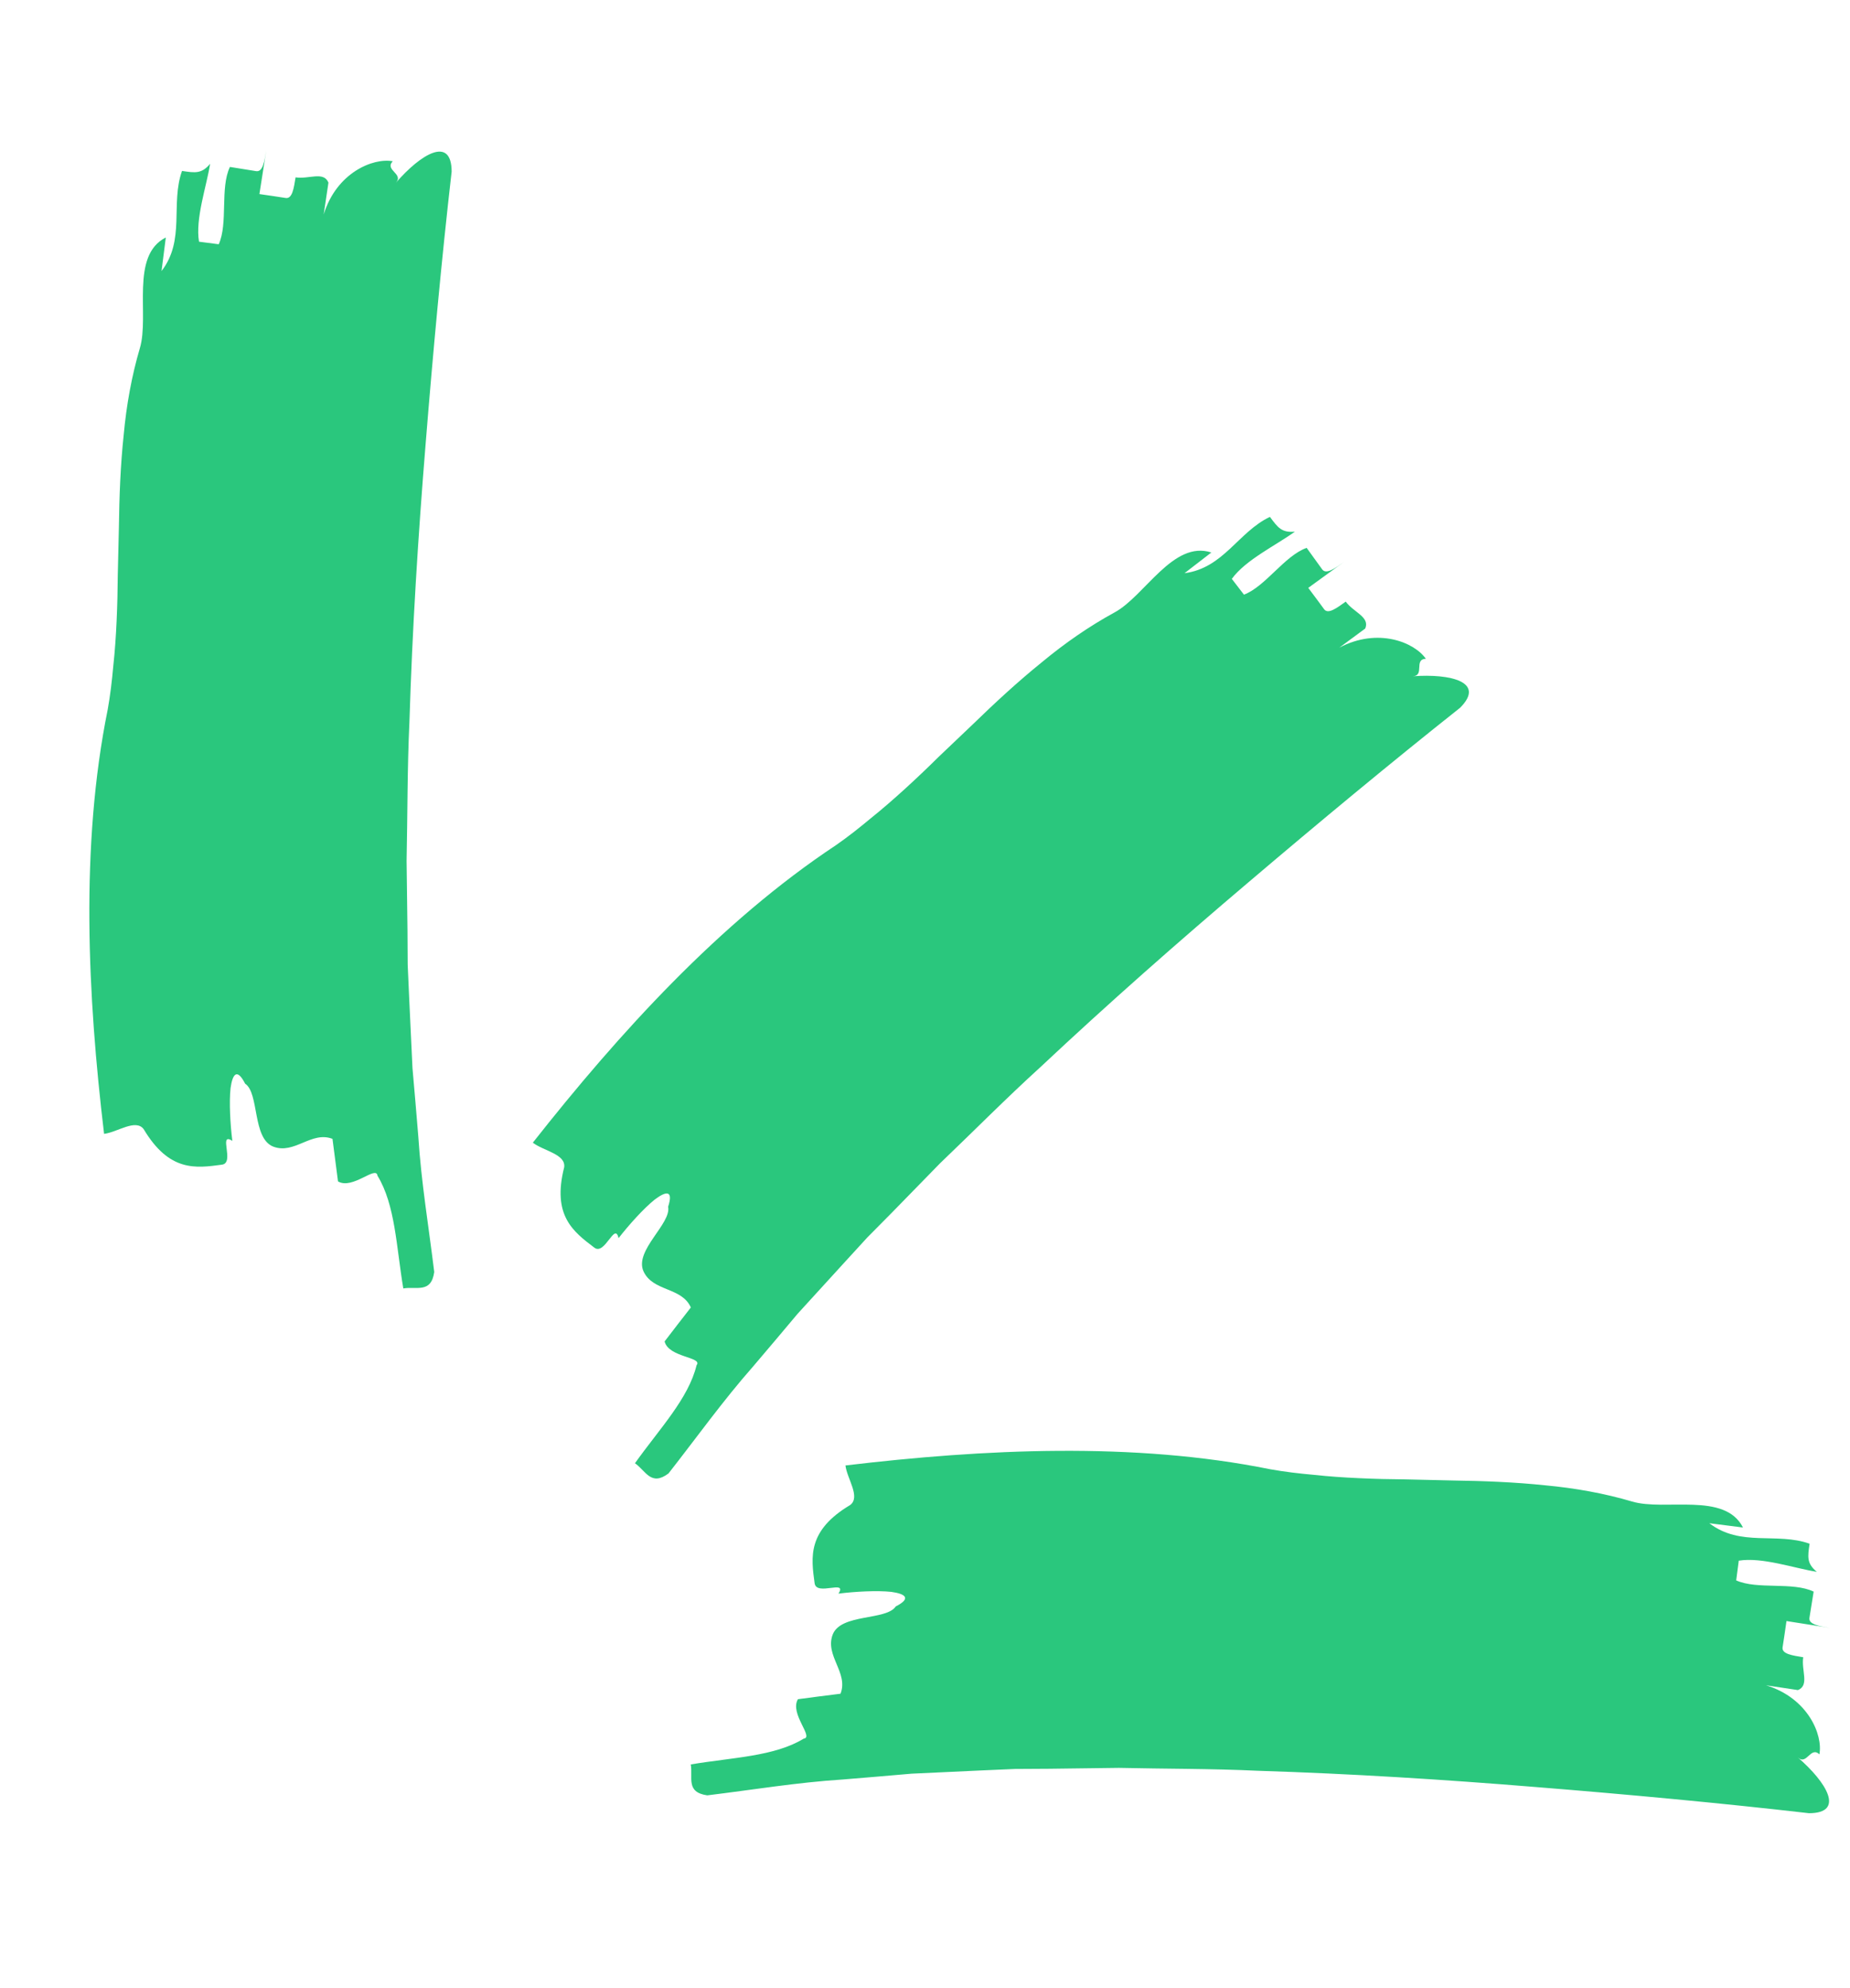
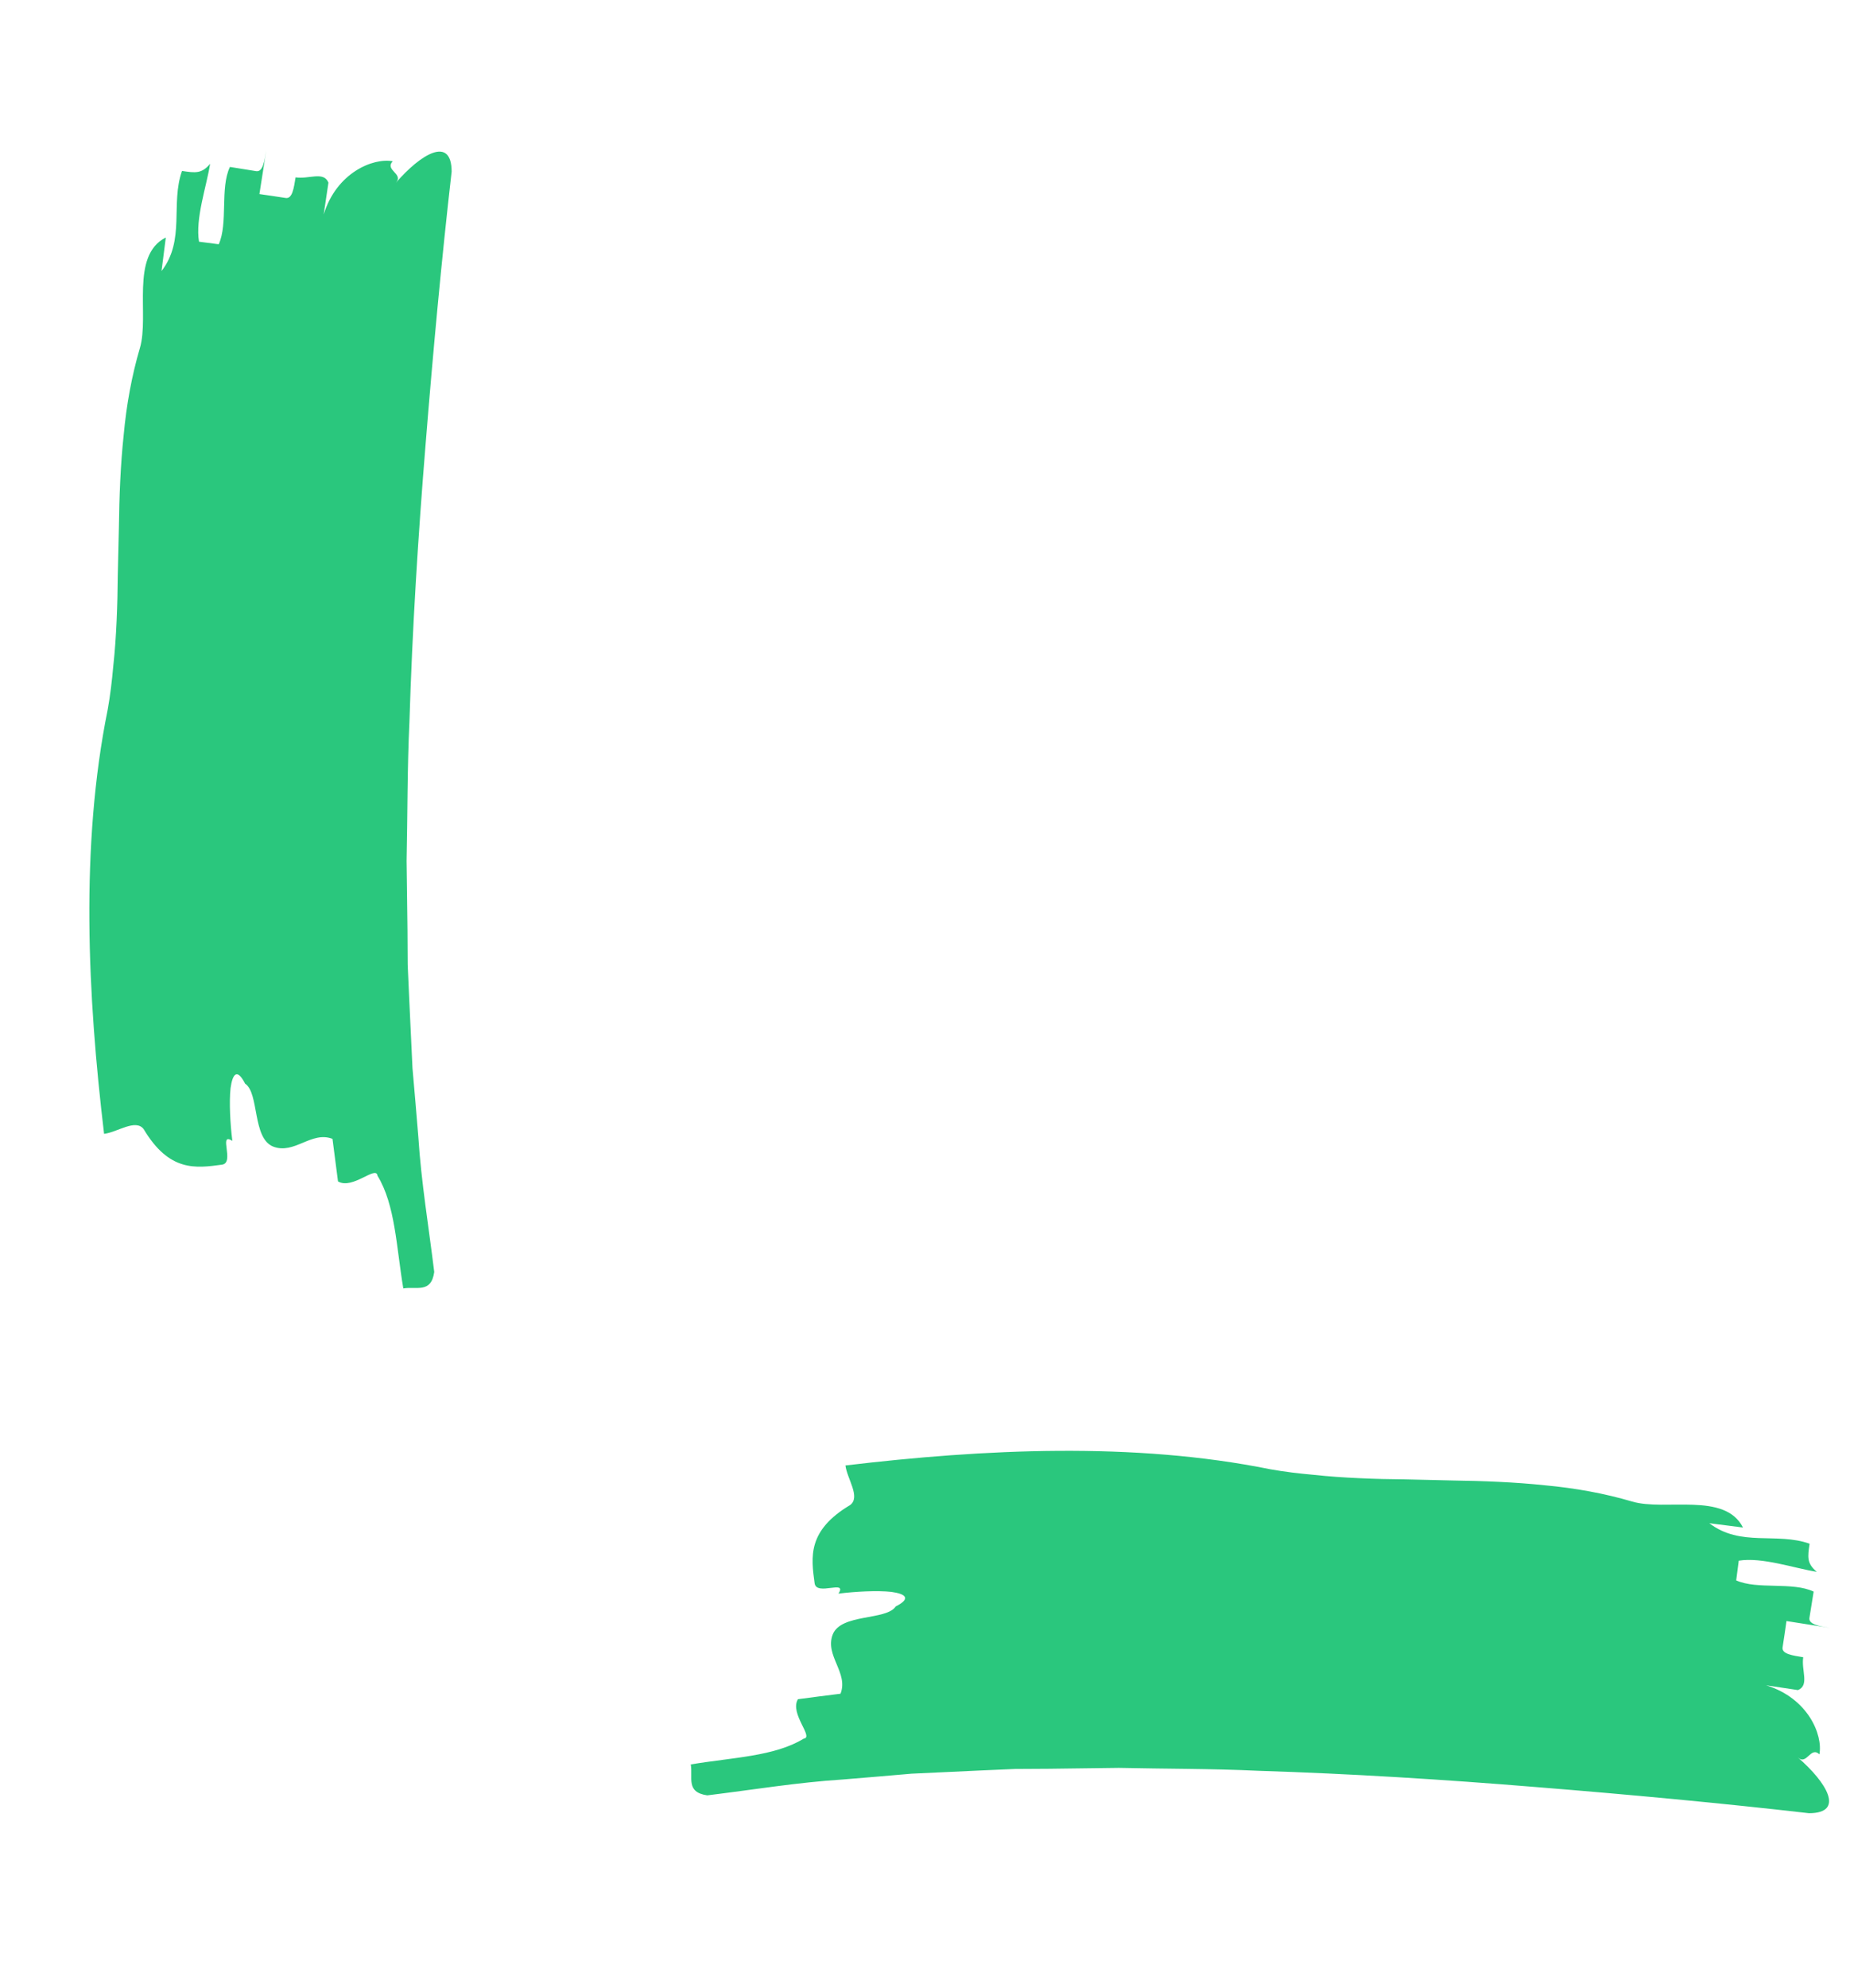
<svg xmlns="http://www.w3.org/2000/svg" width="54" height="58" viewBox="0 0 54 58" fill="none">
  <path d="M47.639 43.804C46.839 43.568 45.983 43.412 45.1 43.331C44.216 43.238 43.305 43.203 42.391 43.19C41.934 43.179 41.481 43.168 41.023 43.158C40.571 43.155 40.118 43.144 39.672 43.123C39.227 43.103 38.785 43.073 38.354 43.026C37.919 42.987 37.496 42.938 37.079 42.863C33.093 42.056 28.701 42.274 24.678 42.752C24.724 43.138 25.127 43.67 24.816 43.906C23.564 44.652 23.673 45.422 23.778 46.188C23.829 46.574 24.746 46.066 24.474 46.491C24.958 46.43 25.604 46.395 26.018 46.44C26.433 46.498 26.607 46.63 26.146 46.865C25.868 47.281 24.55 47.067 24.307 47.682C24.069 48.301 24.773 48.797 24.534 49.411C24.224 49.449 23.6 49.529 23.291 49.571C23.04 49.994 23.769 50.684 23.459 50.722C22.604 51.244 21.371 51.27 20.163 51.474C20.23 51.858 20.01 52.285 20.644 52.376C21.961 52.216 23.267 51.998 24.604 51.913C25.27 51.858 25.935 51.803 26.604 51.744L28.621 51.65L29.627 51.606L30.634 51.6L32.658 51.574C34.012 51.604 35.367 51.595 36.721 51.659C39.432 51.744 42.145 51.914 44.837 52.134C47.524 52.35 50.241 52.602 52.804 52.897C53.862 52.894 53.321 51.998 52.476 51.269C52.743 51.511 52.844 50.933 53.107 51.179C53.213 50.609 52.774 49.539 51.55 49.165L52.481 49.305C52.823 49.164 52.574 48.732 52.635 48.347C52.32 48.295 52.005 48.252 52.032 48.06C52.062 47.867 52.12 47.483 52.146 47.291C52.466 47.343 53.105 47.441 53.424 47.492C53.105 47.441 52.785 47.39 52.816 47.197C52.846 47.005 52.908 46.624 52.939 46.432C52.322 46.138 51.294 46.382 50.678 46.105L50.753 45.53C51.43 45.418 52.379 45.753 53.031 45.855C52.733 45.608 52.764 45.419 52.821 45.035C51.858 44.692 50.805 45.137 49.894 44.437L50.876 44.562C50.345 43.516 48.6 44.091 47.639 43.804Z" fill="#2AC77D" />
-   <path d="M32.532 17.867C31.8 18.266 31.084 18.76 30.403 19.326C29.712 19.884 29.042 20.503 28.387 21.139C28.056 21.454 27.728 21.766 27.397 22.081C27.076 22.399 26.747 22.711 26.418 23.011C26.088 23.311 25.755 23.602 25.416 23.873C25.081 24.152 24.748 24.416 24.4 24.657C21.01 26.902 18.059 30.156 15.553 33.335C15.859 33.575 16.52 33.667 16.468 34.053C16.11 35.464 16.732 35.931 17.349 36.398C17.658 36.635 17.947 35.629 18.055 36.121C18.354 35.737 18.786 35.255 19.111 34.995C19.445 34.743 19.661 34.714 19.502 35.205C19.601 35.696 18.517 36.475 18.78 37.081C19.05 37.687 19.898 37.54 20.165 38.143C19.972 38.389 19.588 38.886 19.399 39.134C19.52 39.61 20.525 39.583 20.332 39.828C20.097 40.801 19.244 41.69 18.534 42.687C18.853 42.91 19 43.368 19.513 42.985C20.331 41.942 21.099 40.866 21.985 39.861C22.417 39.353 22.849 38.844 23.279 38.33L24.639 36.84L25.319 36.098L26.027 35.383L27.44 33.936C28.419 33.001 29.37 32.038 30.372 31.128C32.35 29.273 34.389 27.478 36.448 25.733C38.501 23.989 40.6 22.248 42.62 20.647C43.367 19.898 42.35 19.647 41.236 19.729C41.597 19.711 41.258 19.231 41.619 19.219C41.291 18.742 40.223 18.296 39.092 18.895L39.85 18.336C39.992 17.996 39.51 17.866 39.281 17.551C39.021 17.737 38.768 17.928 38.651 17.774C38.536 17.616 38.305 17.305 38.187 17.15C38.45 16.961 38.971 16.579 39.234 16.39C38.971 16.579 38.709 16.769 38.594 16.611C38.48 16.453 38.254 16.141 38.14 15.983C37.495 16.211 36.941 17.109 36.31 17.348L35.956 16.888C36.355 16.332 37.264 15.899 37.796 15.51C37.411 15.546 37.3 15.391 37.068 15.079C36.145 15.516 35.715 16.574 34.575 16.722L35.358 16.118C34.241 15.753 33.415 17.392 32.532 17.867Z" fill="#2AC77D" />
  <path d="M4.082 10.159C3.847 10.958 3.69 11.812 3.61 12.693C3.516 13.575 3.482 14.485 3.47 15.397C3.459 15.854 3.448 16.306 3.438 16.762C3.435 17.214 3.424 17.666 3.404 18.111C3.384 18.555 3.354 18.997 3.307 19.427C3.268 19.861 3.219 20.283 3.144 20.699C2.338 24.678 2.558 29.062 3.038 33.078C3.425 33.032 3.958 32.63 4.193 32.94C4.941 34.191 5.712 34.081 6.479 33.977C6.865 33.927 6.356 33.011 6.782 33.283C6.721 32.8 6.685 32.155 6.73 31.742C6.788 31.327 6.92 31.154 7.155 31.614C7.572 31.891 7.359 33.207 7.975 33.45C8.594 33.688 9.09 32.986 9.705 33.224C9.743 33.533 9.824 34.156 9.866 34.465C10.289 34.716 10.98 33.988 11.018 34.298C11.541 35.152 11.568 36.382 11.772 37.588C12.156 37.521 12.585 37.741 12.675 37.108C12.515 35.794 12.295 34.49 12.21 33.155C12.155 32.491 12.1 31.827 12.04 31.159L11.945 29.146L11.9 28.141L11.894 27.137L11.868 25.116C11.897 23.764 11.887 22.412 11.951 21.061C12.034 18.354 12.204 15.646 12.423 12.959C12.639 10.277 12.89 7.565 13.183 5.007C13.18 3.951 12.284 4.491 11.554 5.334C11.796 5.067 11.217 4.967 11.464 4.704C10.893 4.598 9.822 5.036 9.448 6.258L9.587 5.328C9.447 4.986 9.014 5.235 8.628 5.174C8.577 5.489 8.533 5.803 8.341 5.776C8.149 5.746 7.764 5.688 7.572 5.662C7.623 5.343 7.721 4.705 7.772 4.386C7.721 4.705 7.67 5.024 7.477 4.993C7.285 4.963 6.904 4.901 6.711 4.87C6.417 5.486 6.662 6.512 6.385 7.126L5.809 7.051C5.696 6.376 6.032 5.429 6.133 4.778C5.886 5.075 5.697 5.044 5.313 4.987C4.97 5.948 5.416 6.999 4.715 7.908L4.84 6.928C3.792 7.458 4.369 9.2 4.082 10.159Z" fill="#2AC77D" />
</svg>